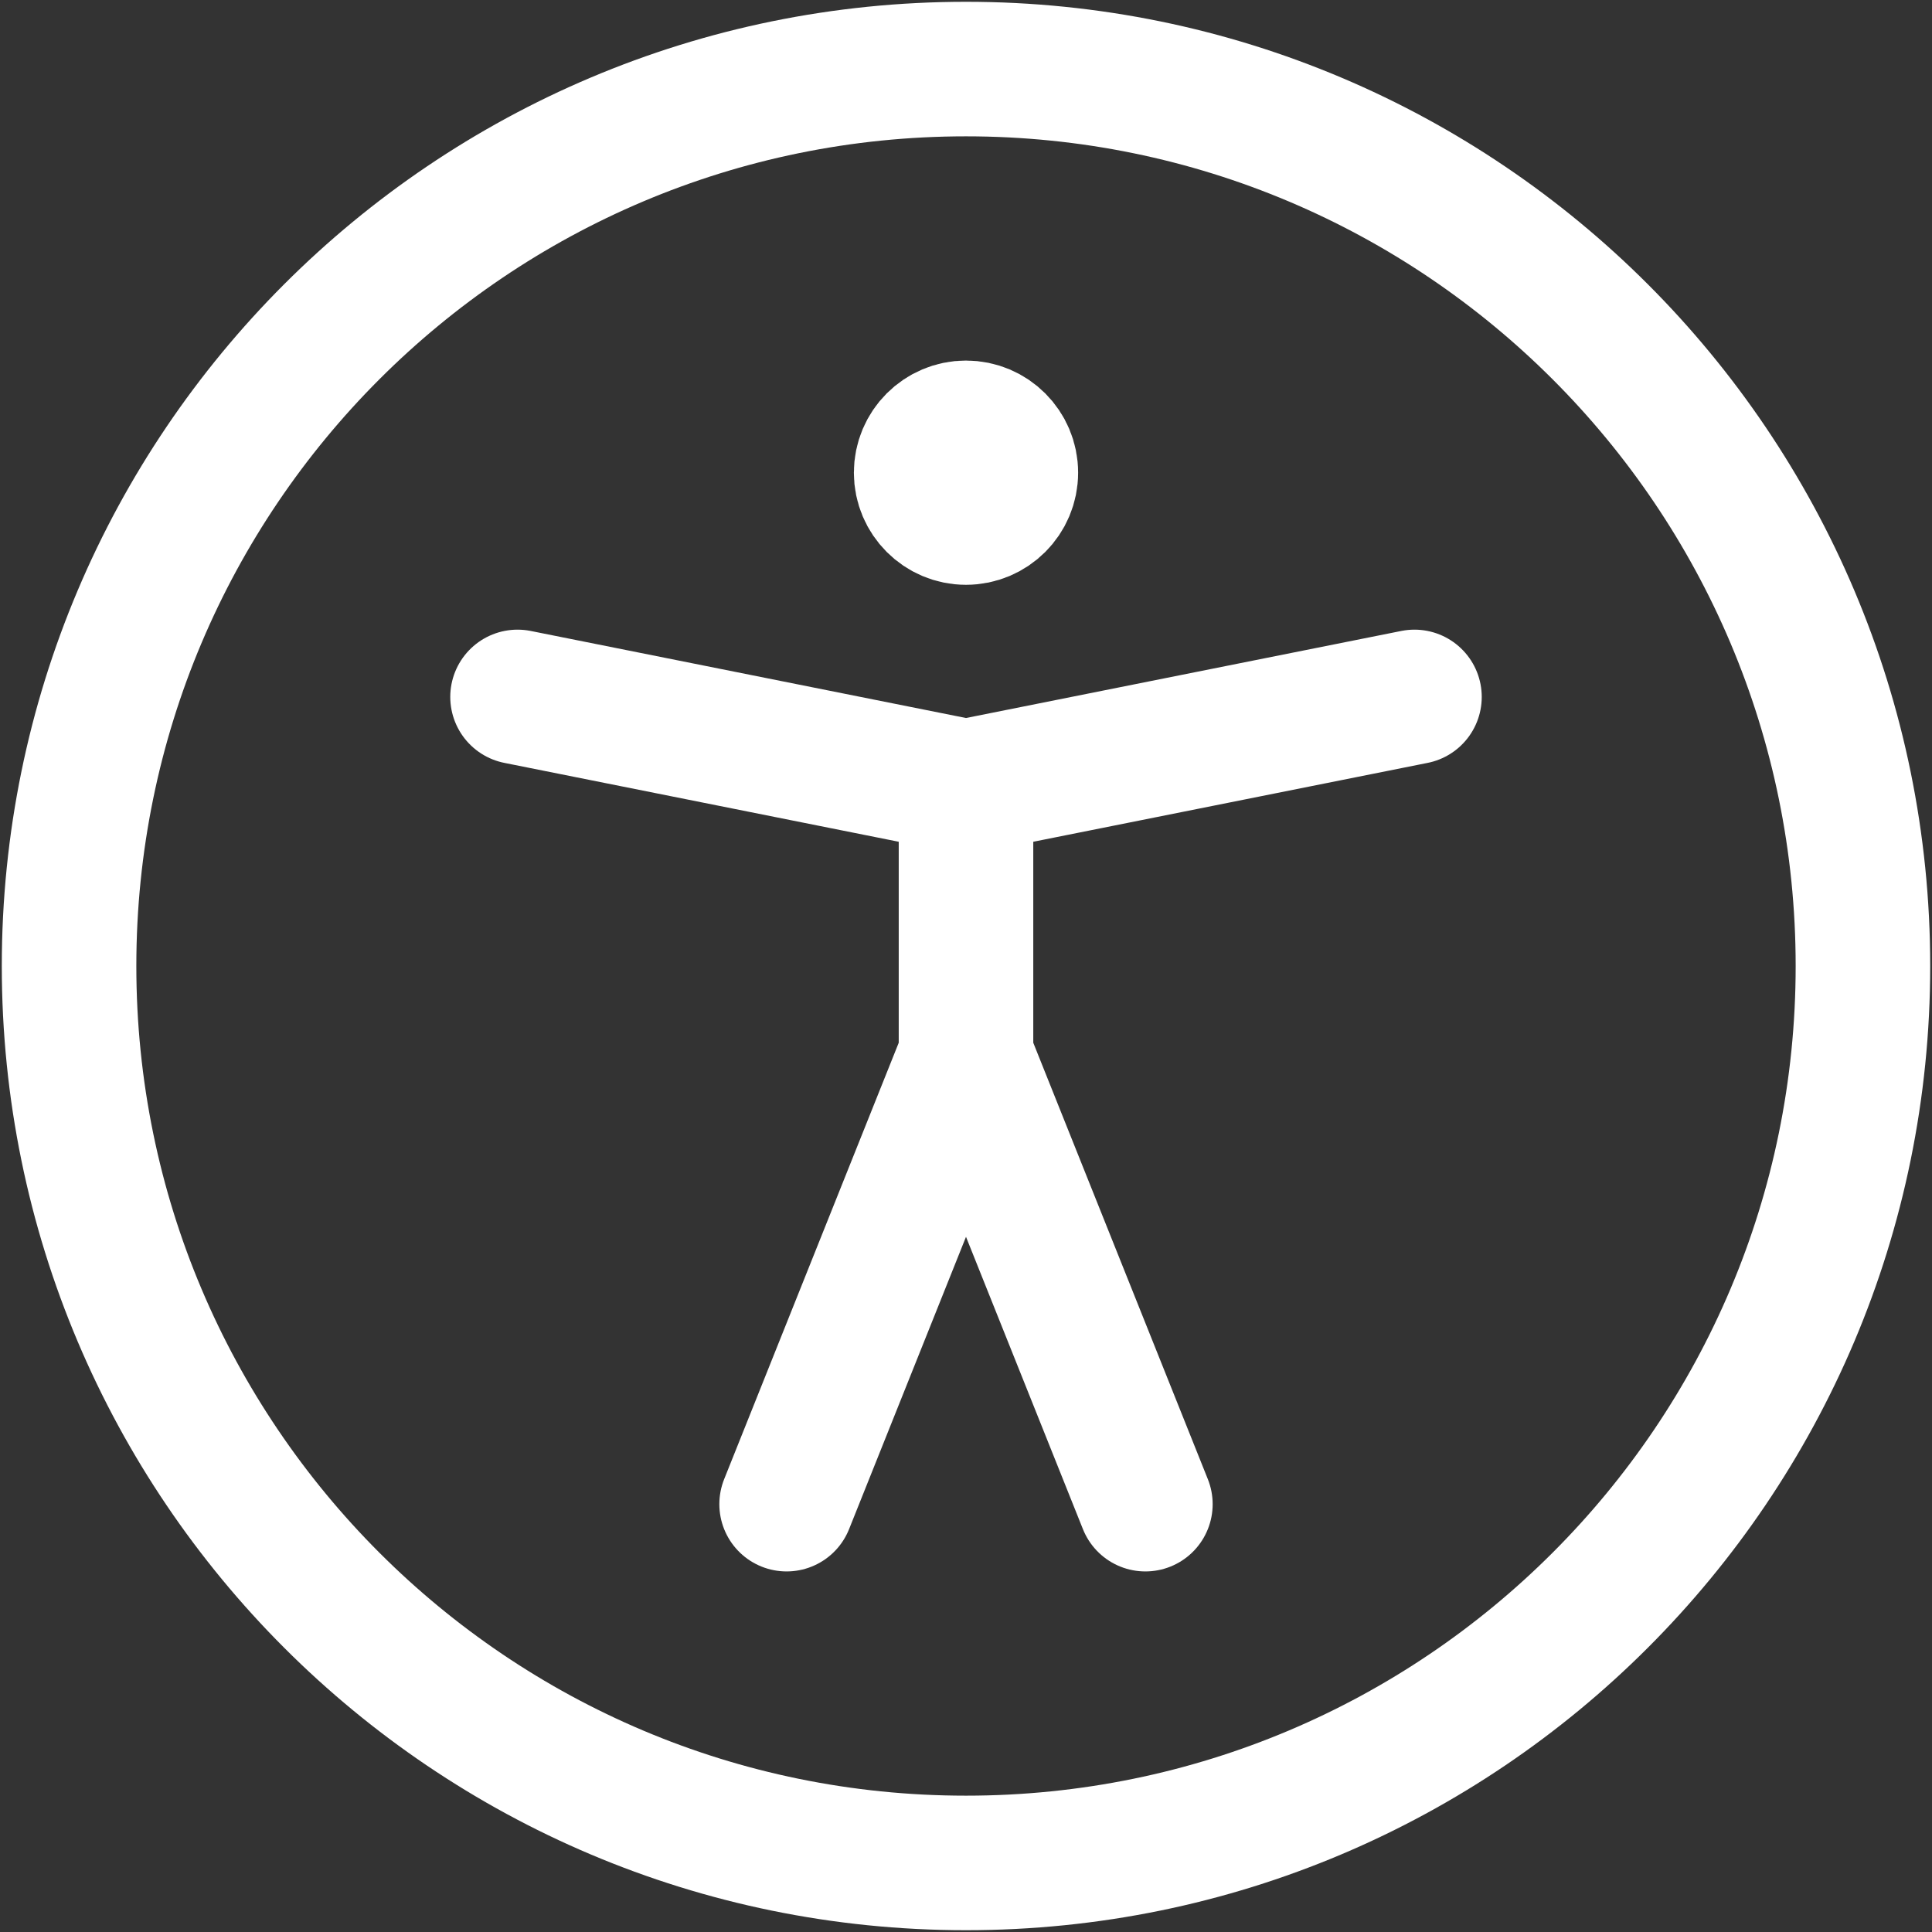
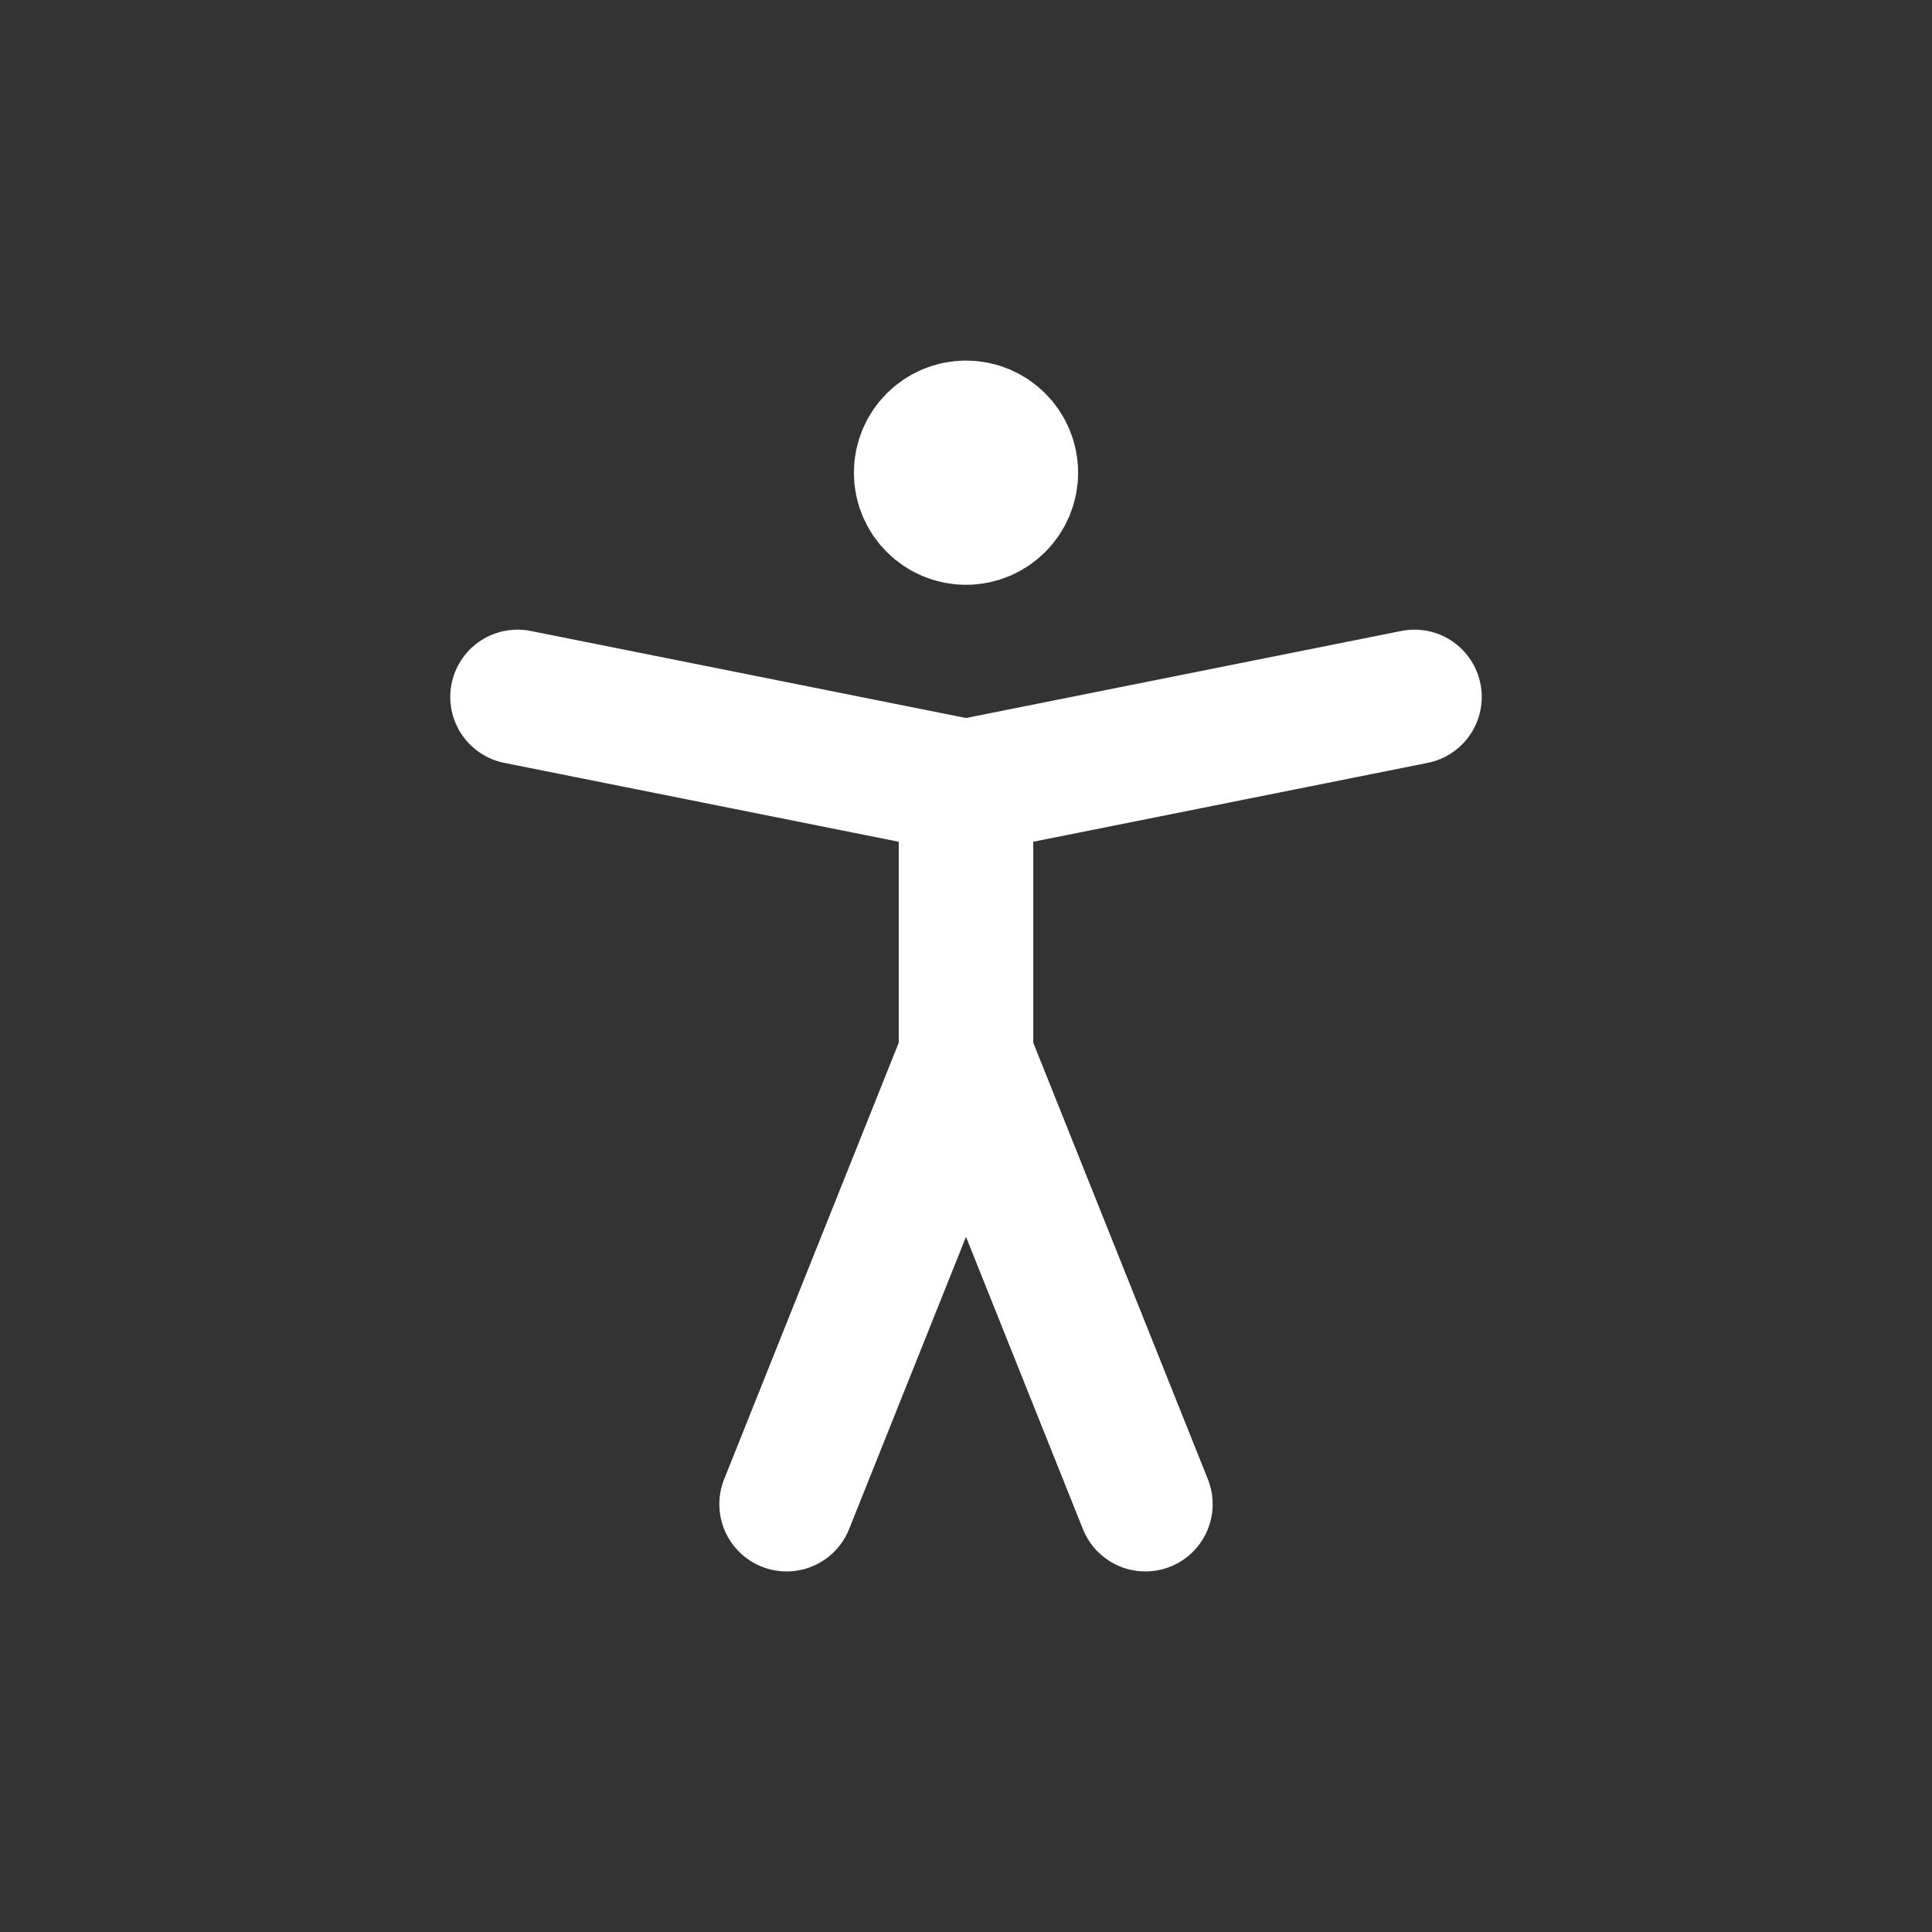
<svg xmlns="http://www.w3.org/2000/svg" width="718" height="718" viewBox="0 0 718 718" fill="none">
  <rect x="0" y="0" width="718" height="718" fill="#333333" stroke="none" />
-   <path d="M359 692.333C543.093 692.333 692.333 543.093 692.333 359C692.333 174.905 543.093 25.667 359 25.667C174.905 25.667 25.666 174.905 25.666 359C25.666 543.093 174.905 692.333 359 692.333Z" stroke="white" stroke-width="50" stroke-linecap="round" stroke-linejoin="round" />
  <path d="M192.333 259L359 292.333M359 292.333L525.667 259M359 292.333V392.333M359 392.333L292.333 559M359 392.333L425.667 559" stroke="white" stroke-width="50" stroke-linecap="round" stroke-linejoin="round" />
  <path d="M359 192.333C349.797 192.333 342.333 184.871 342.333 175.667C342.333 166.462 349.797 159 359 159C368.203 159 375.667 166.462 375.667 175.667C375.667 184.871 368.203 192.333 359 192.333Z" fill="white" stroke="white" stroke-width="50" stroke-linecap="round" stroke-linejoin="round" />
</svg>